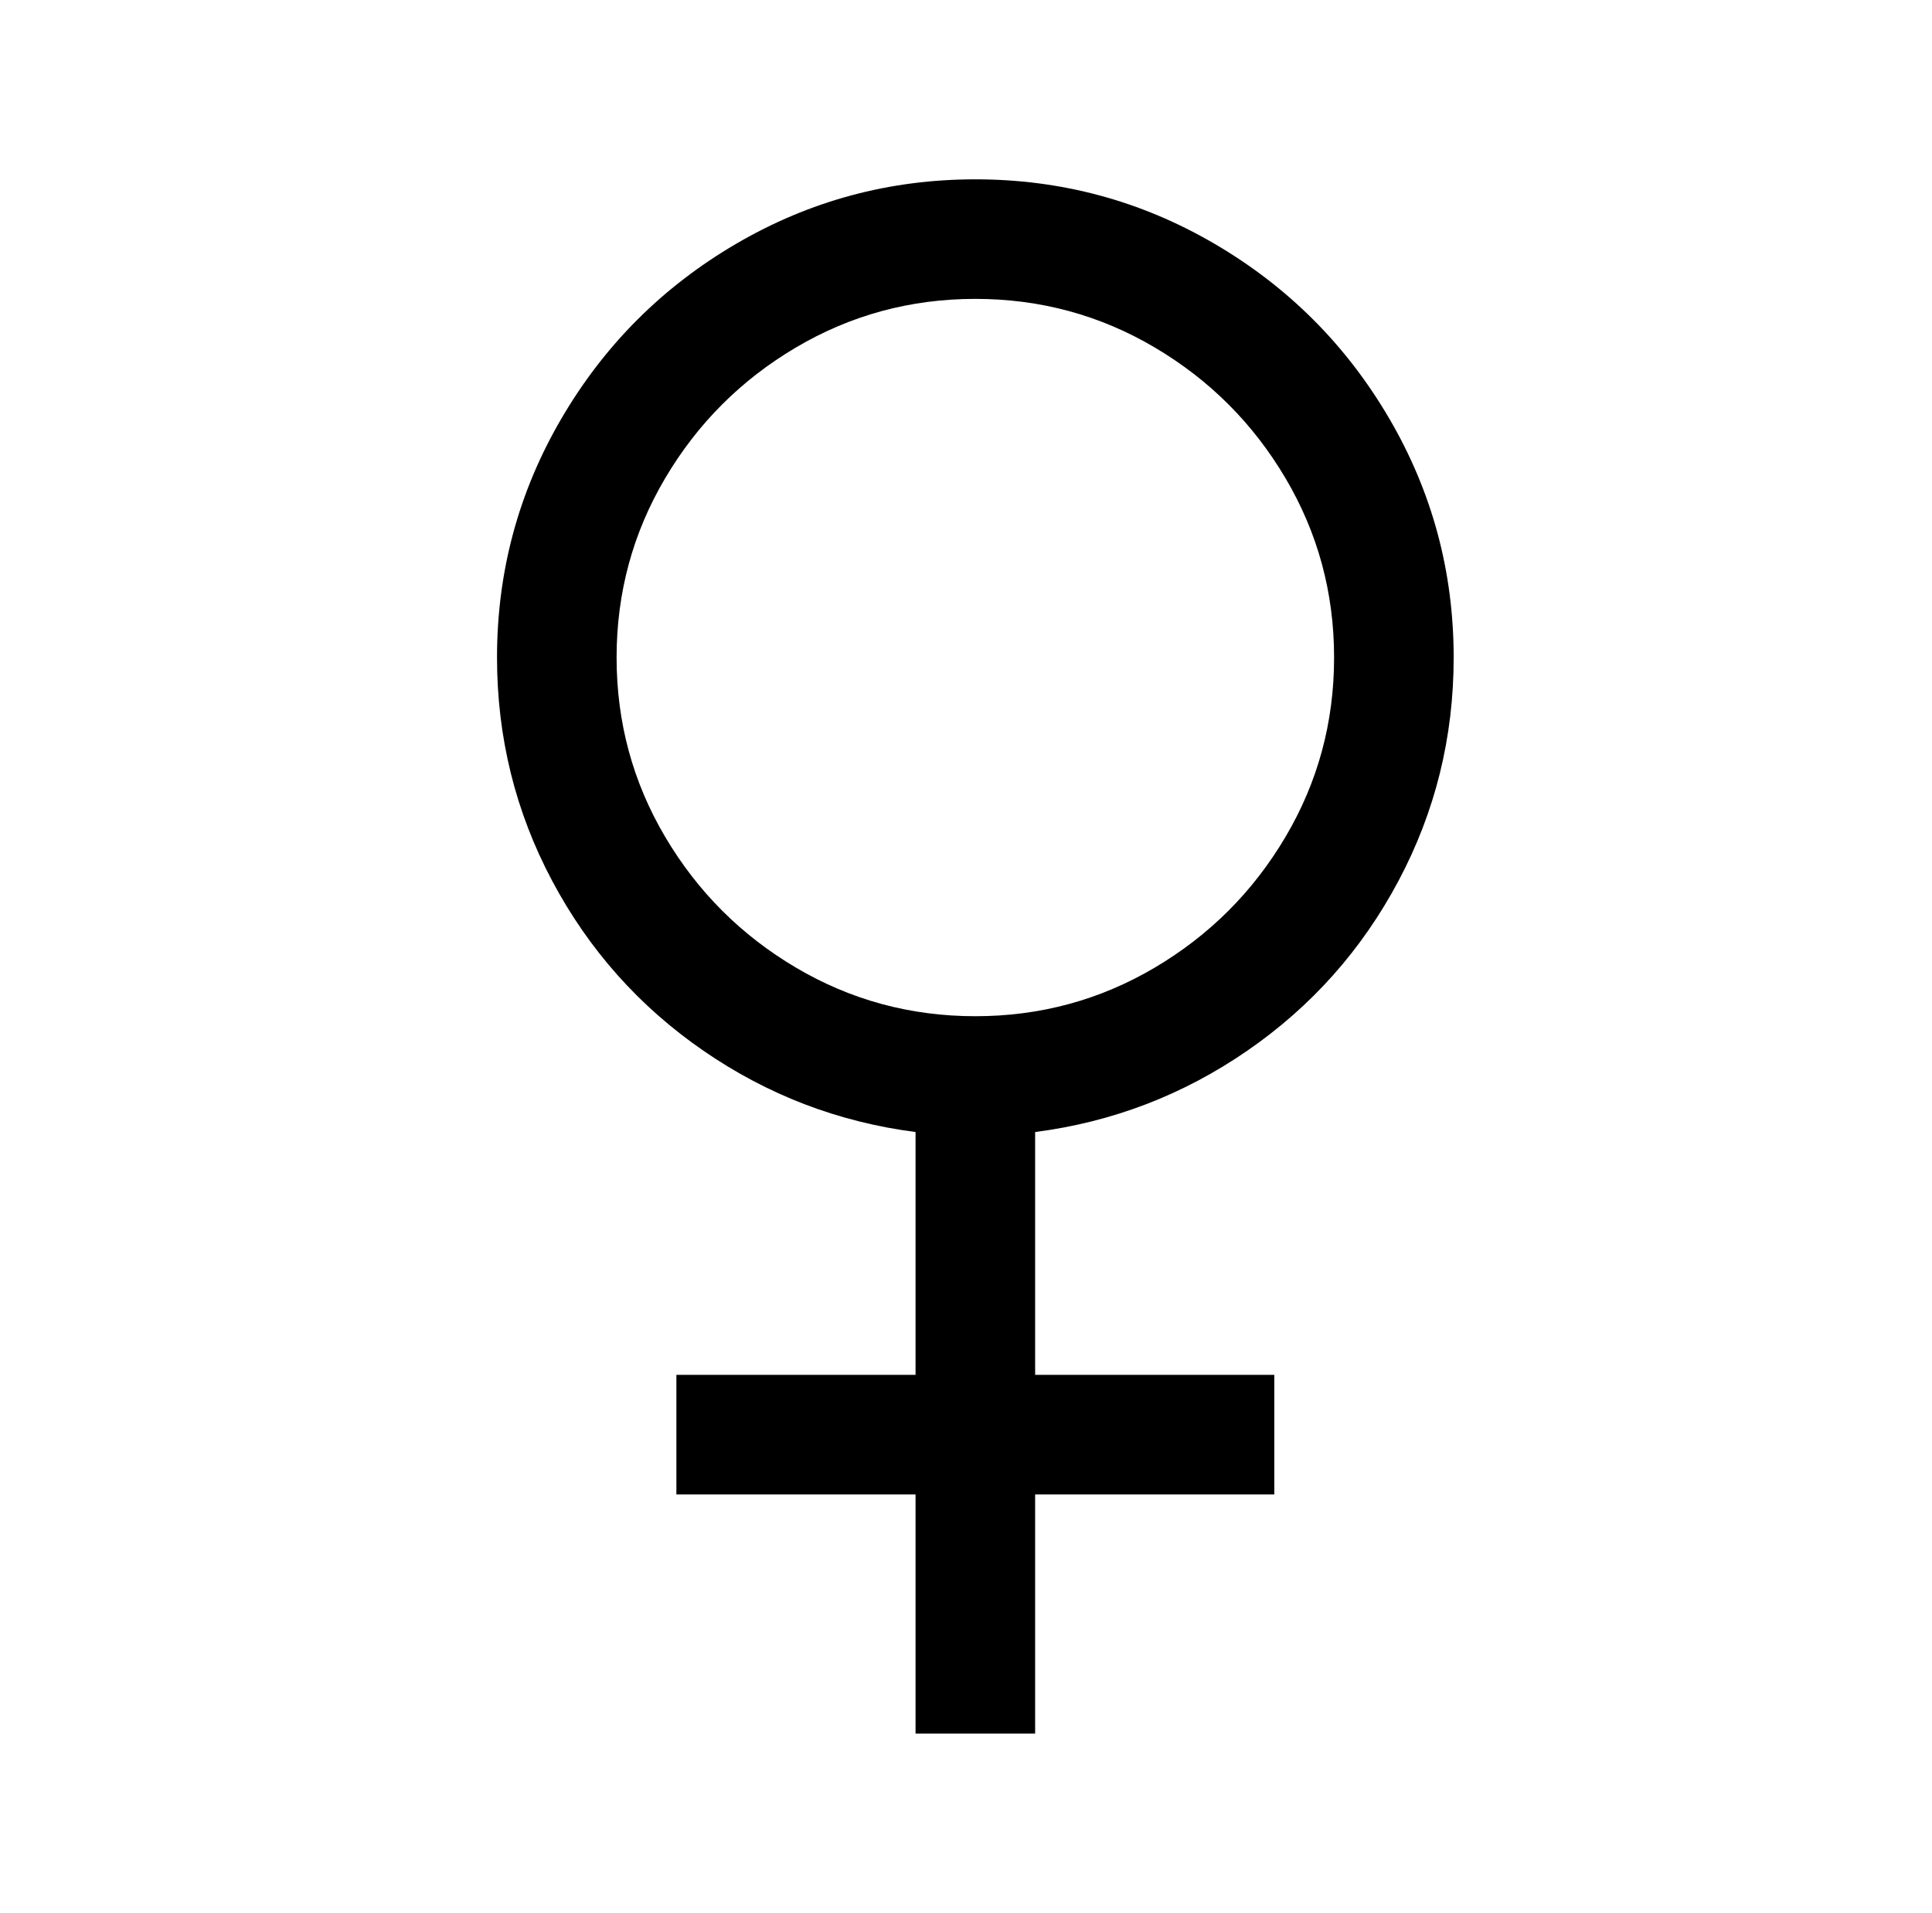
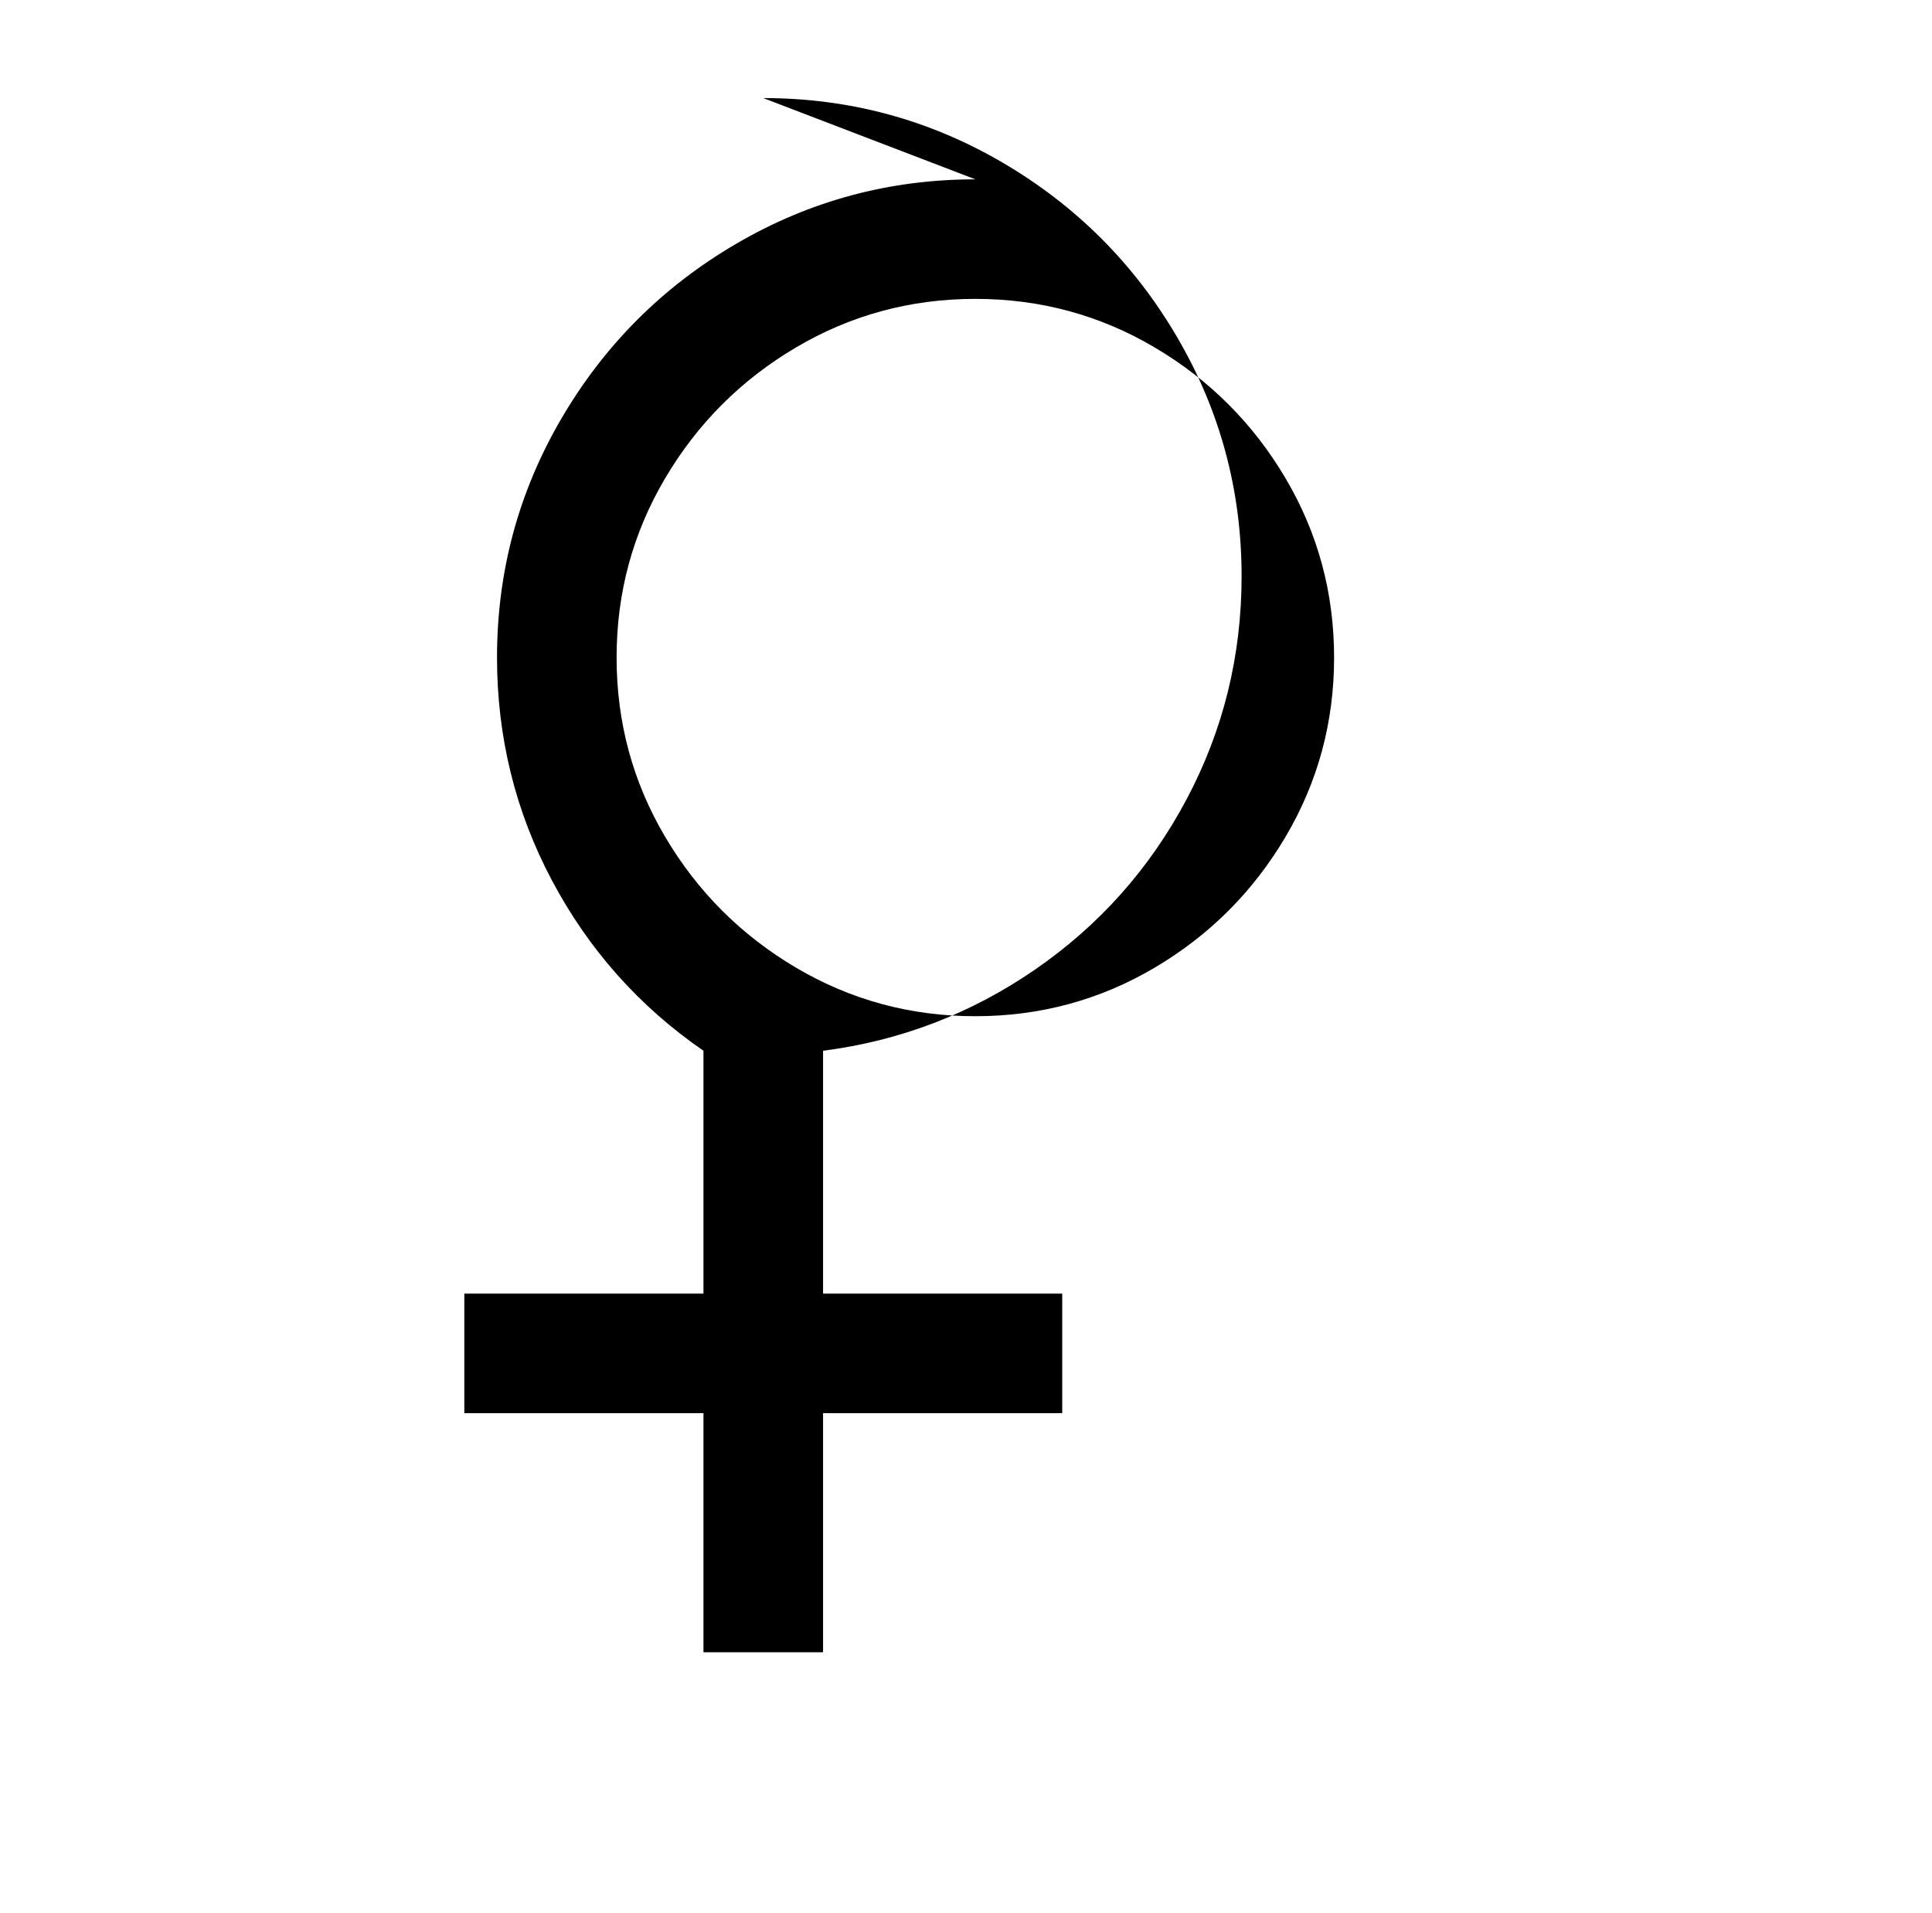
<svg xmlns="http://www.w3.org/2000/svg" version="1.1" viewBox="-10 0 1034 1024">
-   <path fill="currentColor" d="M512 96q-69 0 -128 34.5t-93.5 93.5t-34.5 128q0 64 29.5 119.5t81 91t113.5 43.5v130h-128v64h128v128h64v-128h128v-64h-128v-130q62 -8 113.5 -43.5t81 -91t29.5 -119.5q0 -69 -34.5 -128t-93.5 -93.5t-128 -34.5zM512 160q52 0 96 26t70 70t26 96t-26 96t-70 70 t-96 26t-96 -26t-70 -70t-26 -96t26 -96t70 -70t96 -26z" />
+   <path fill="currentColor" d="M512 96q-69 0 -128 34.5t-93.5 93.5t-34.5 128q0 64 29.5 119.5t81 91v130h-128v64h128v128h64v-128h128v-64h-128v-130q62 -8 113.5 -43.5t81 -91t29.5 -119.5q0 -69 -34.5 -128t-93.5 -93.5t-128 -34.5zM512 160q52 0 96 26t70 70t26 96t-26 96t-70 70 t-96 26t-96 -26t-70 -70t-26 -96t26 -96t70 -70t96 -26z" />
</svg>